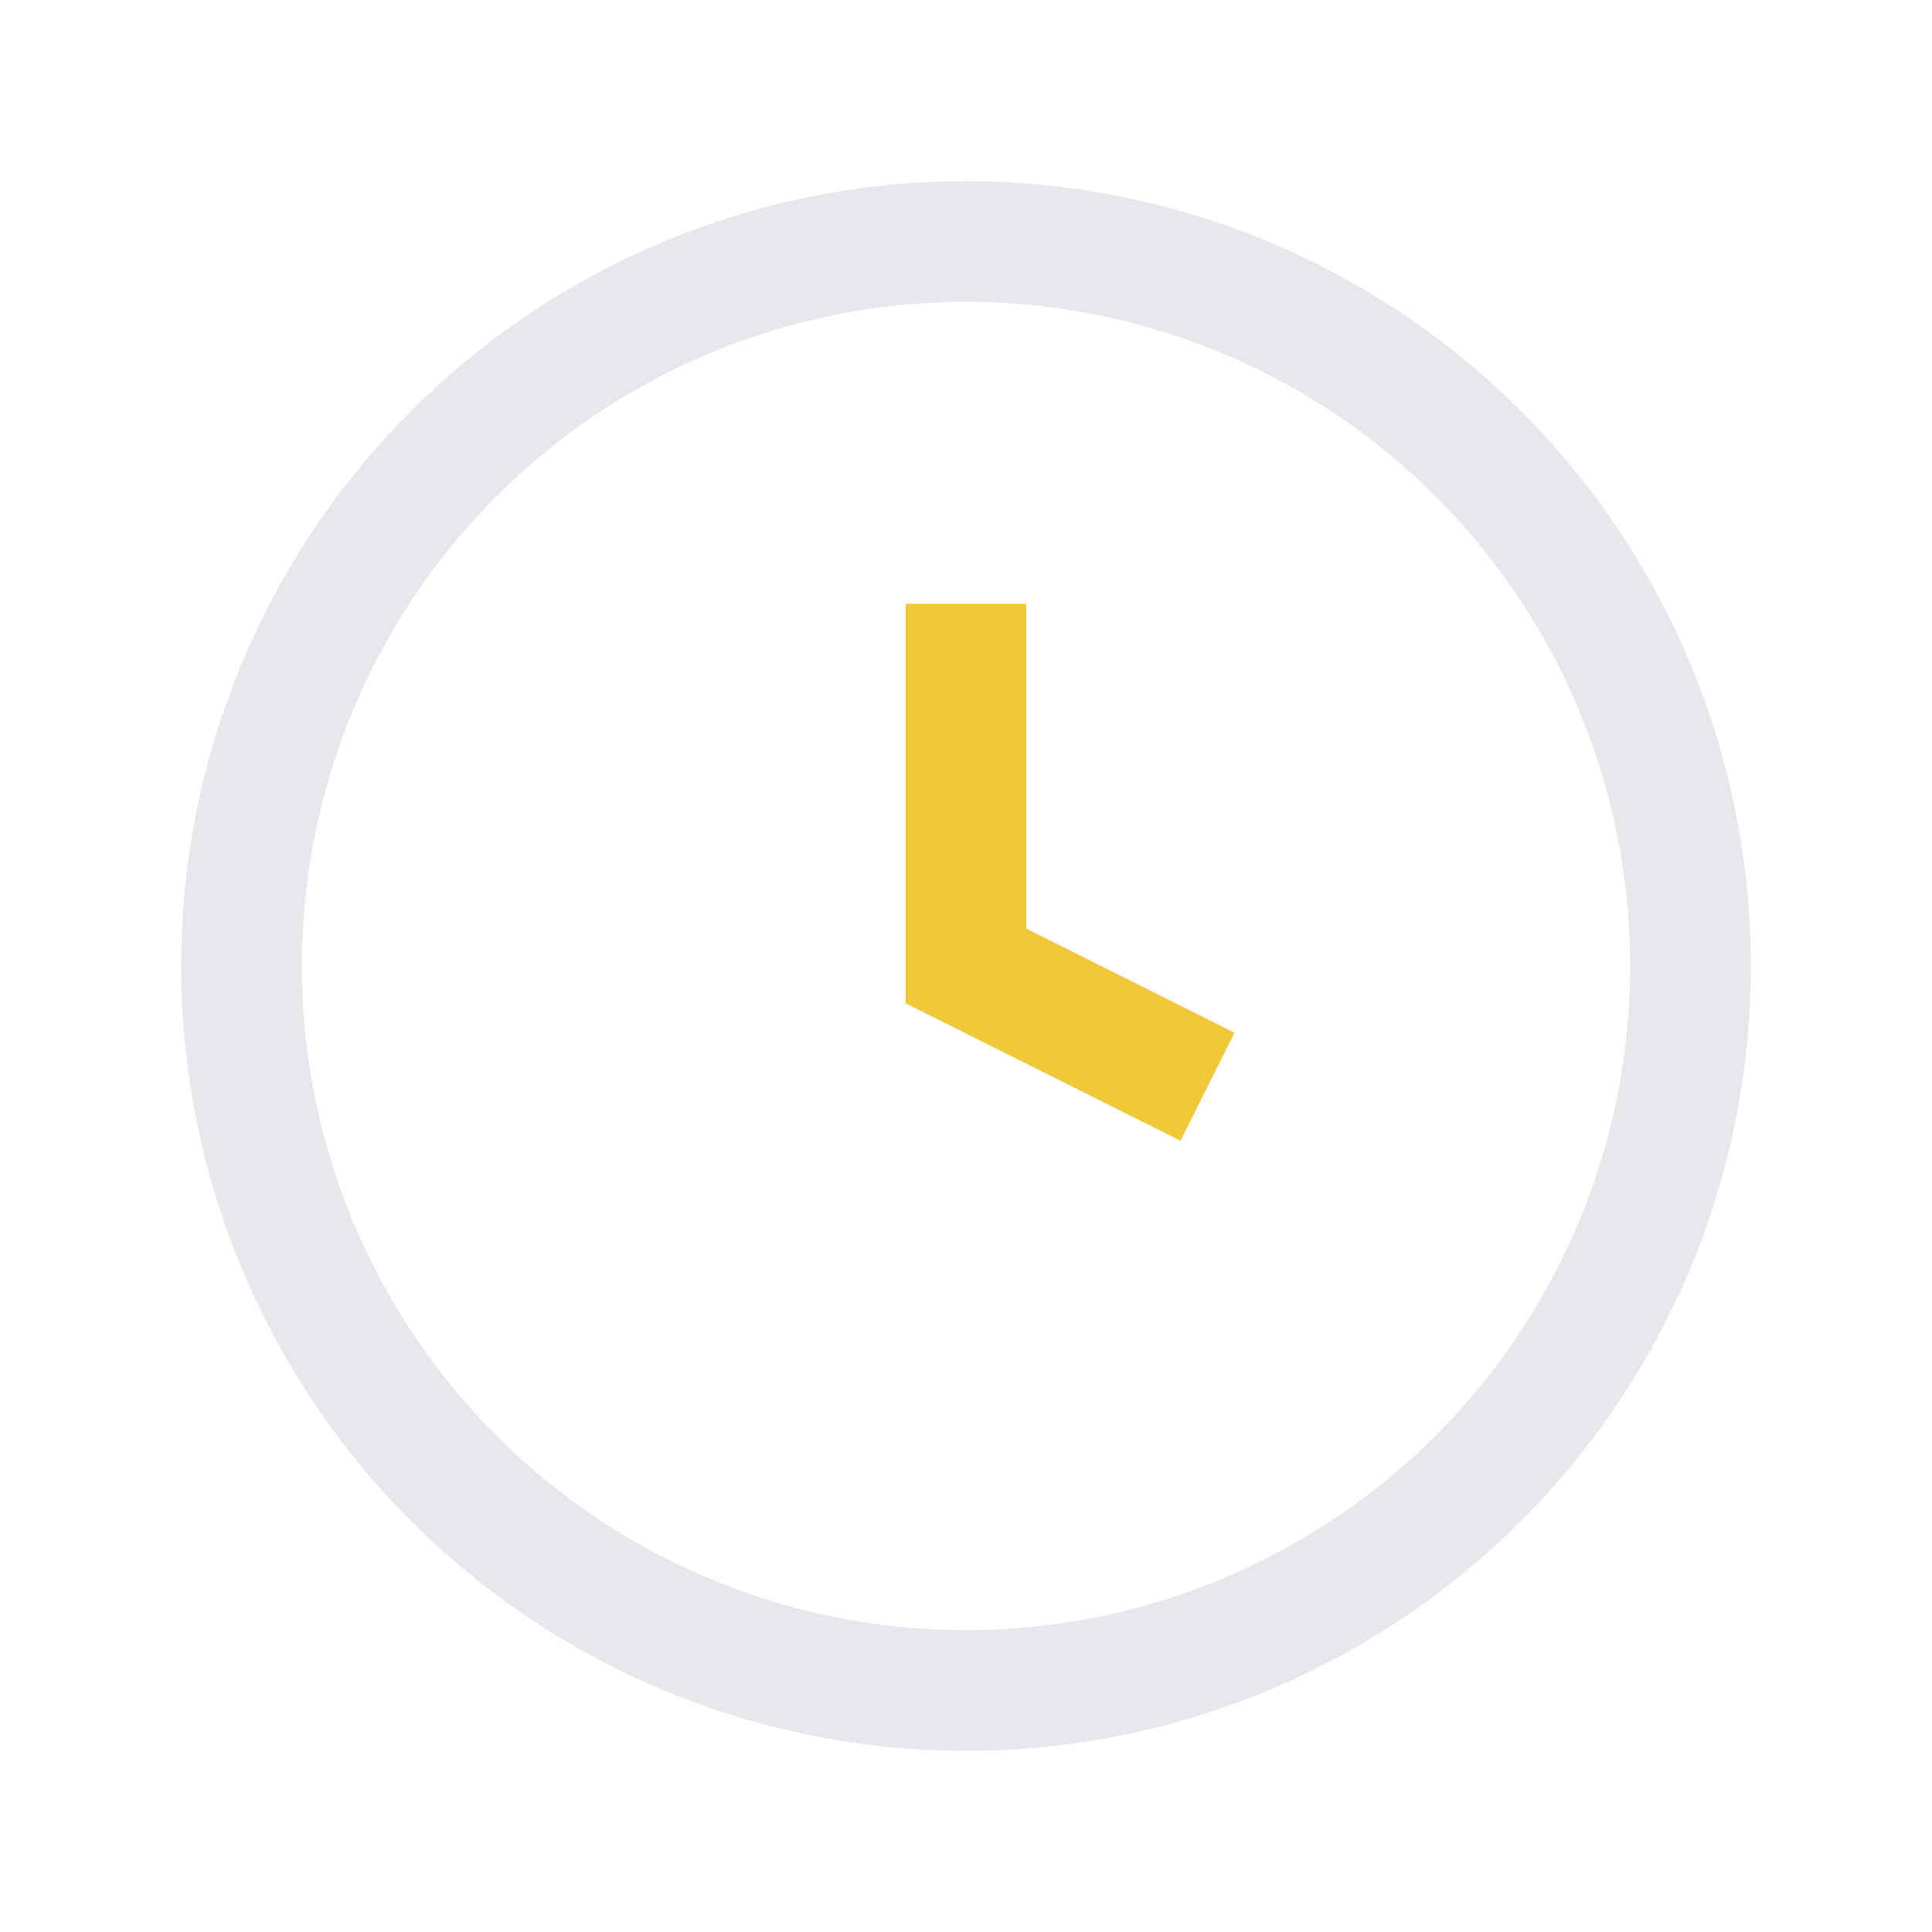
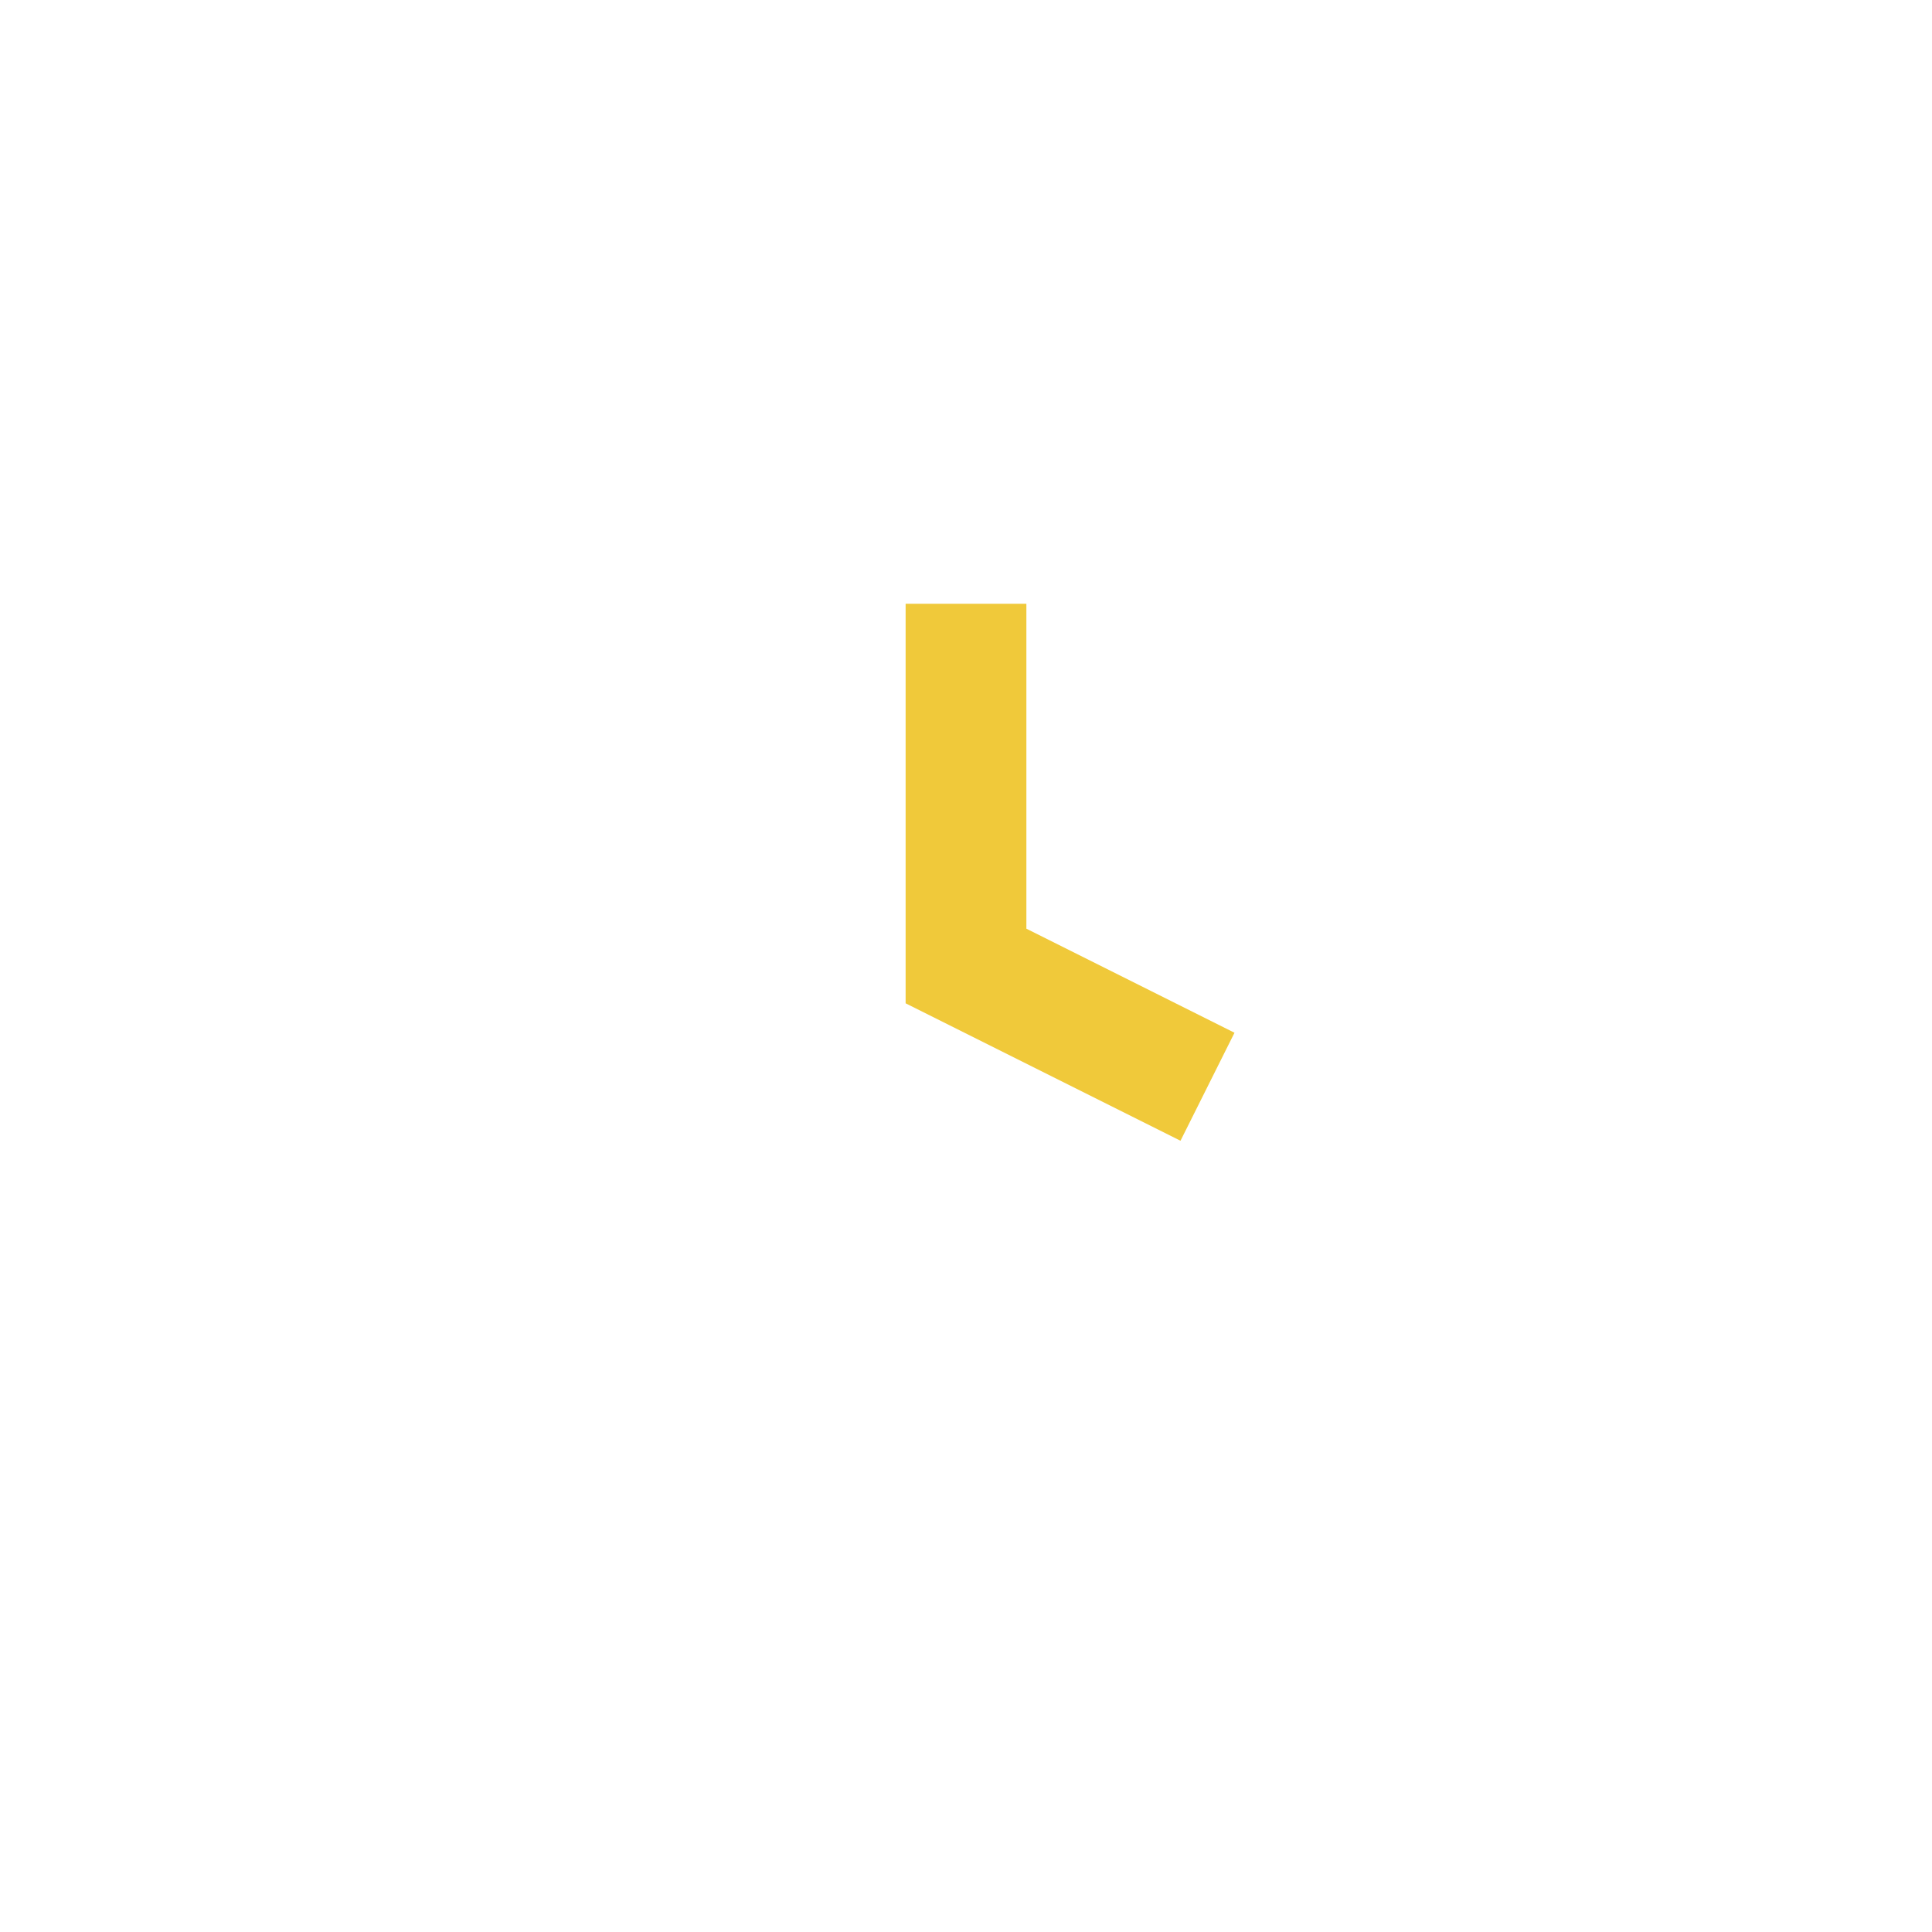
<svg xmlns="http://www.w3.org/2000/svg" width="32" height="32" viewBox="0 0 32 32">
-   <circle cx="16" cy="16" r="12" fill="none" stroke="#E6E8EB" stroke-width="2" />
  <path d="M16 10v6l4 2" stroke="#F0C93A" stroke-width="2" fill="none" />
</svg>